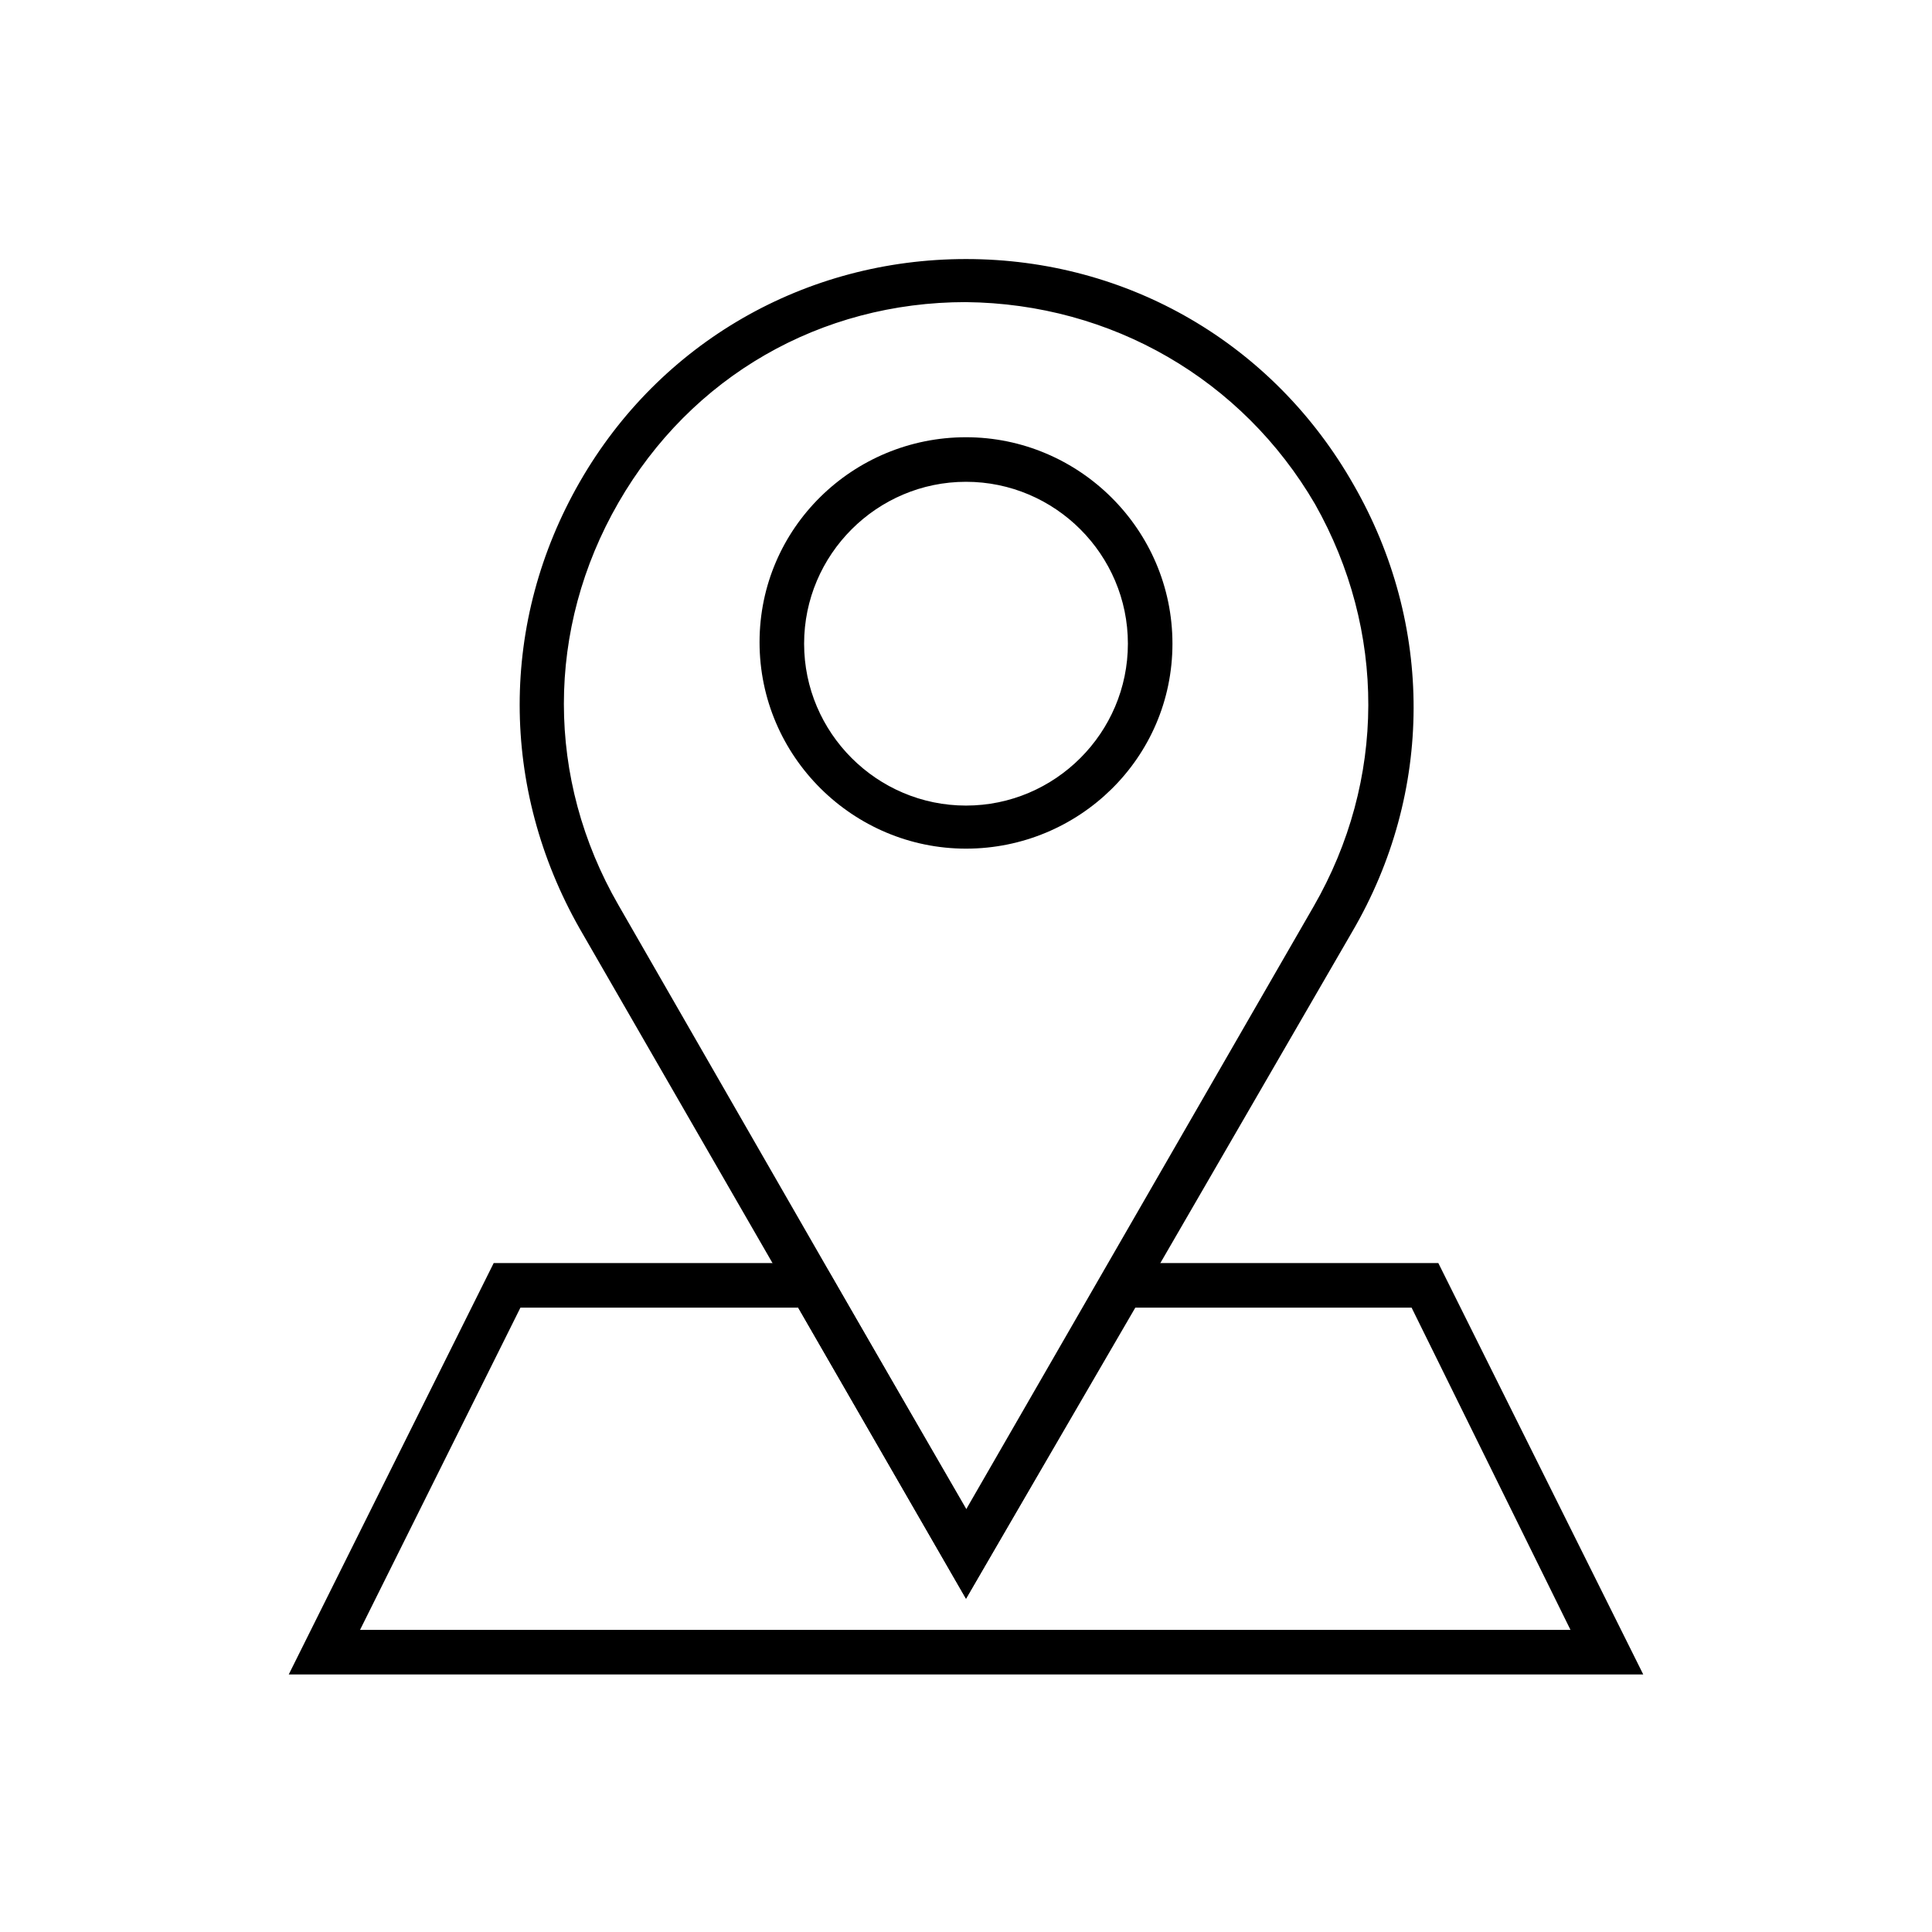
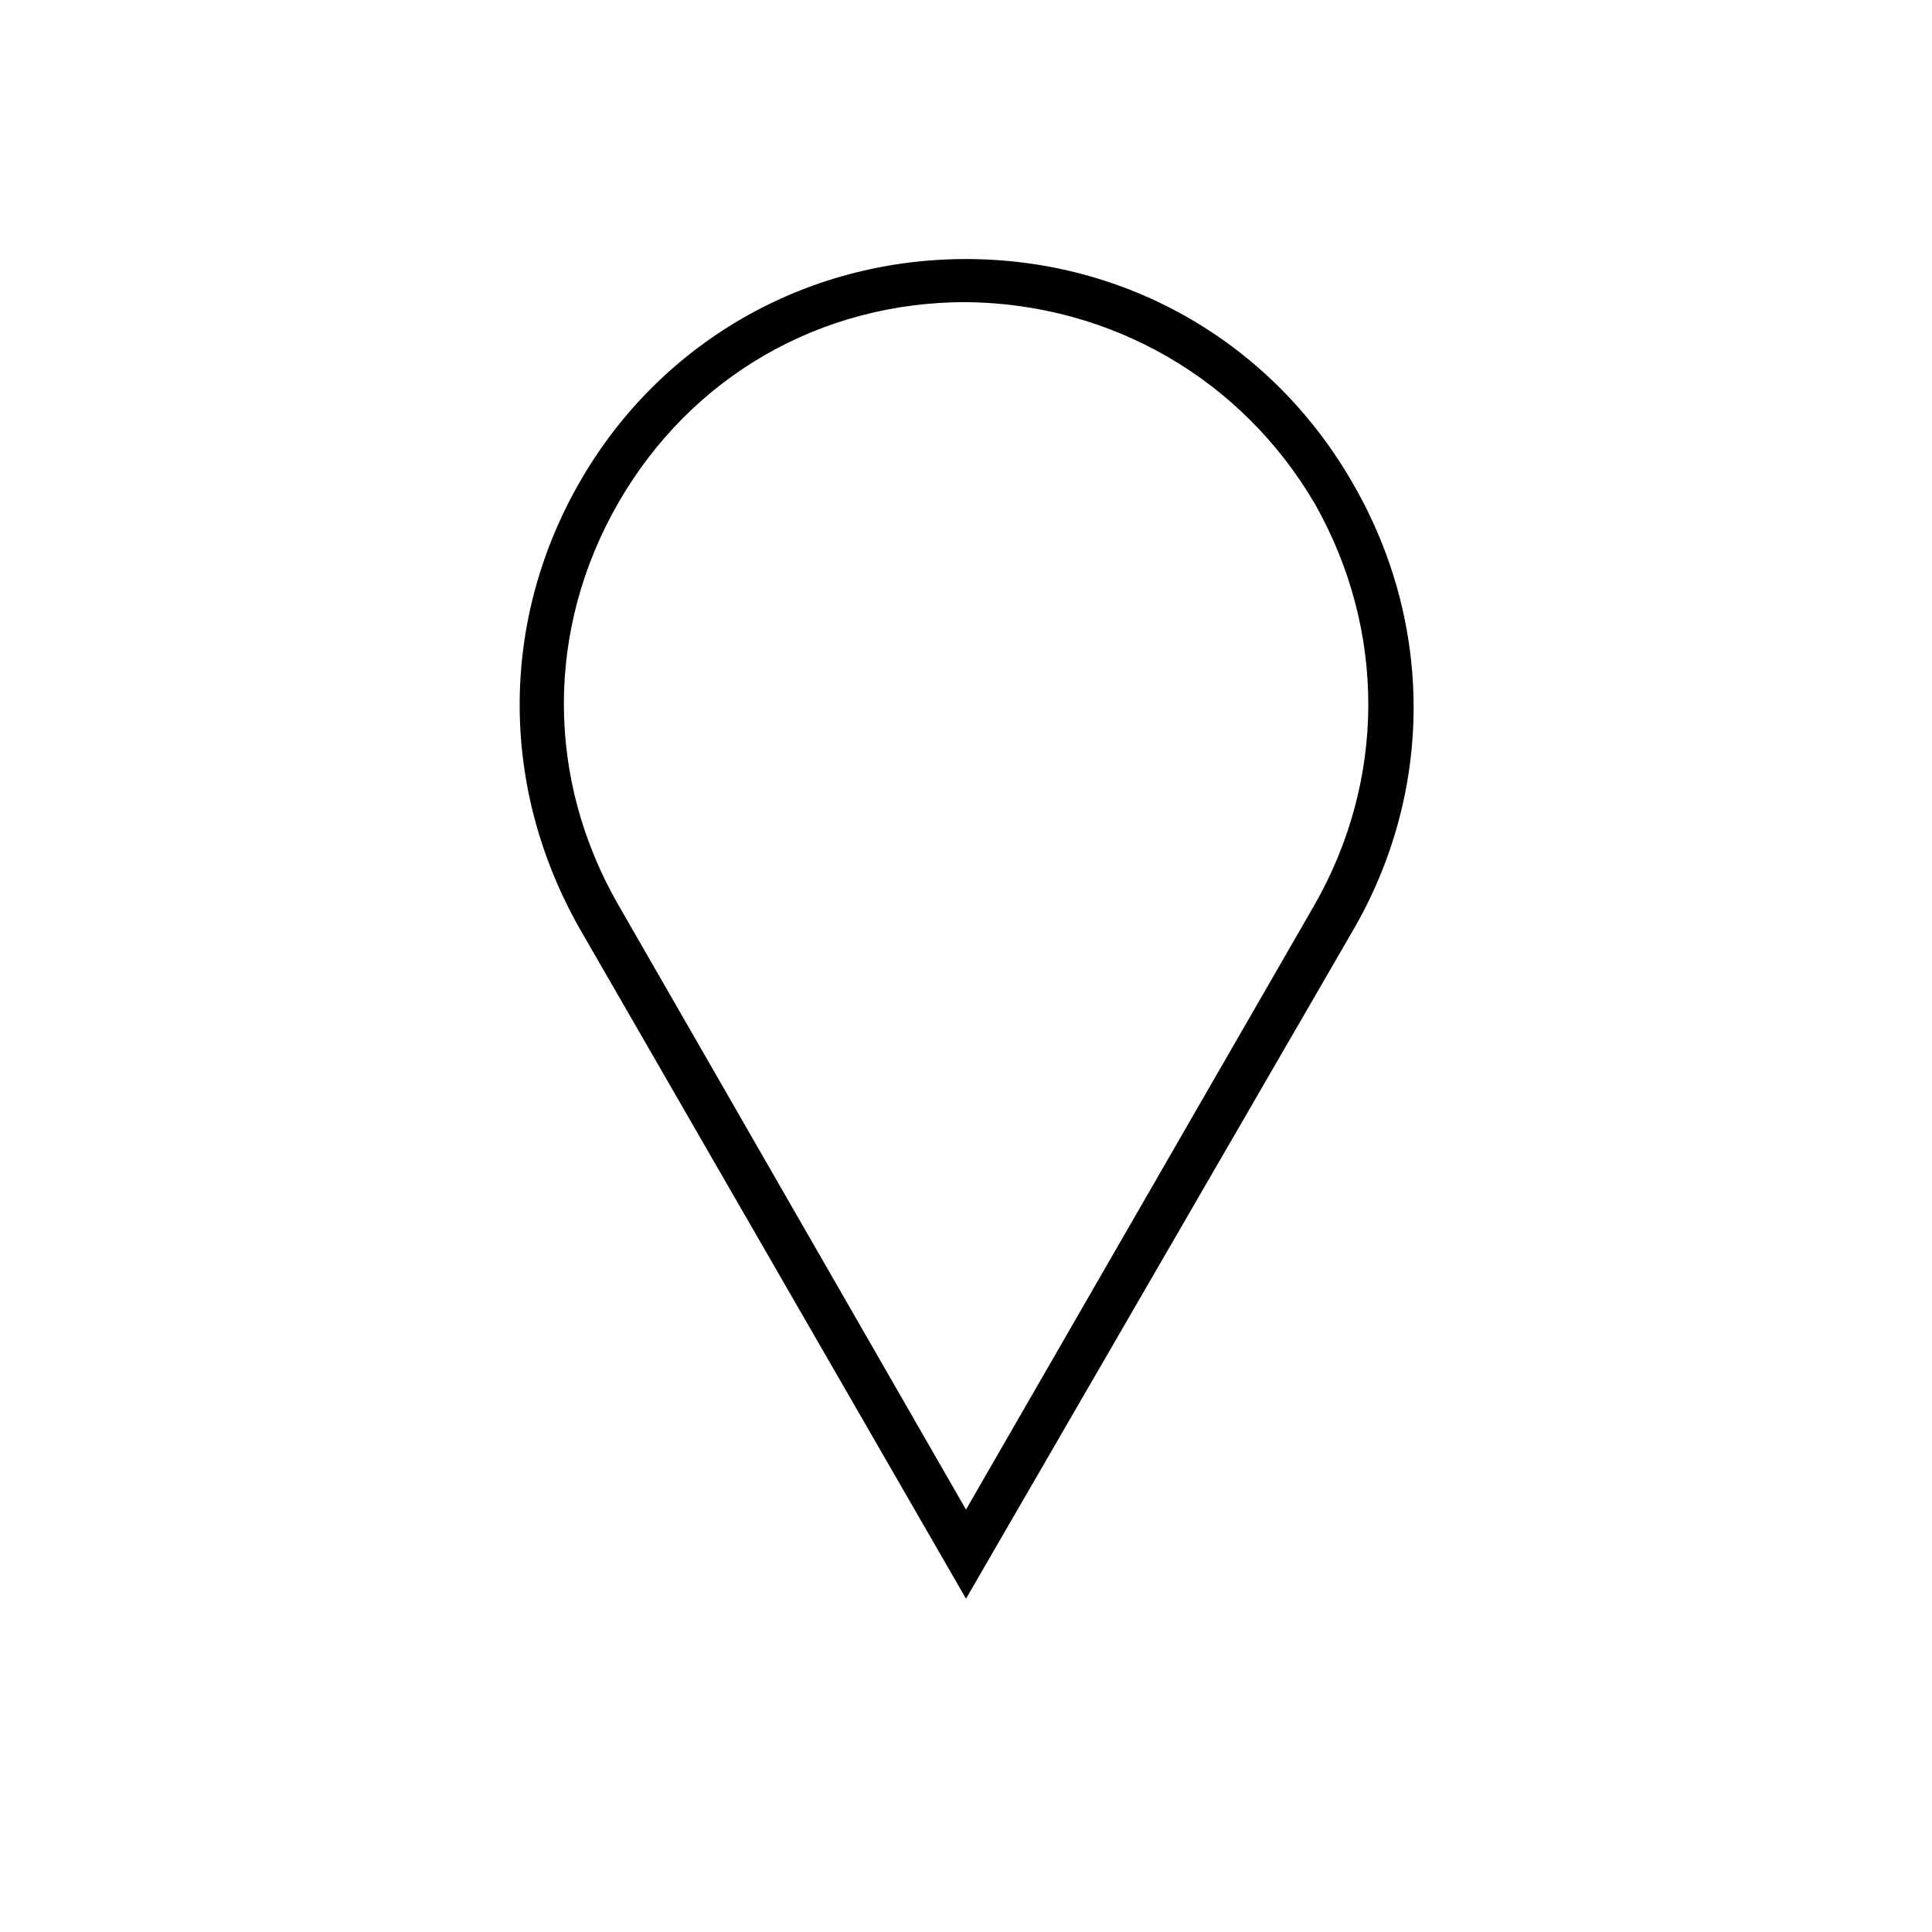
<svg xmlns="http://www.w3.org/2000/svg" fill="#000000" width="800px" height="800px" version="1.1" viewBox="144 144 512 512">
  <g>
    <path d="m400 567.67-102.34-177.51c-21.254-37.391-21.254-81.477 0-118.47 21.254-37 59.828-59.039 102.34-59.039 42.902 0 81.477 22.434 102.73 59.828 21.254 37 21.254 81.477-0.395 118.47zm0-343.61c-38.574 0-72.816 19.68-92.102 53.137-19.285 33.457-19.285 73.211 0 106.66l92.102 160.2 92.102-159.8c19.285-33.457 19.285-73.211 0.395-106.66-19.289-33.062-53.926-53.137-92.496-53.531z" />
-     <path d="m400 368.9c-29.914 0-54.711-24.402-54.711-54.711 0-30.305 24.797-54.316 54.711-54.316s54.711 24.402 54.711 54.711c0 30.309-24.797 54.316-54.711 54.316zm0-97.219c-23.617 0-42.902 19.285-42.902 42.902 0 23.617 19.285 42.902 42.902 42.902s42.902-19.285 42.902-42.902c0-23.613-19.289-42.902-42.902-42.902z" />
-     <path d="m579.48 587.75h-358.96l54.316-109.03h87.379l1.969 3.148 36.211 62.582 37.395-65.73h87.379zm-340.07-11.809h320.79l-42.117-85.41h-73.211l-44.867 77.145-44.477-77.145h-73.605z" />
  </g>
</svg>